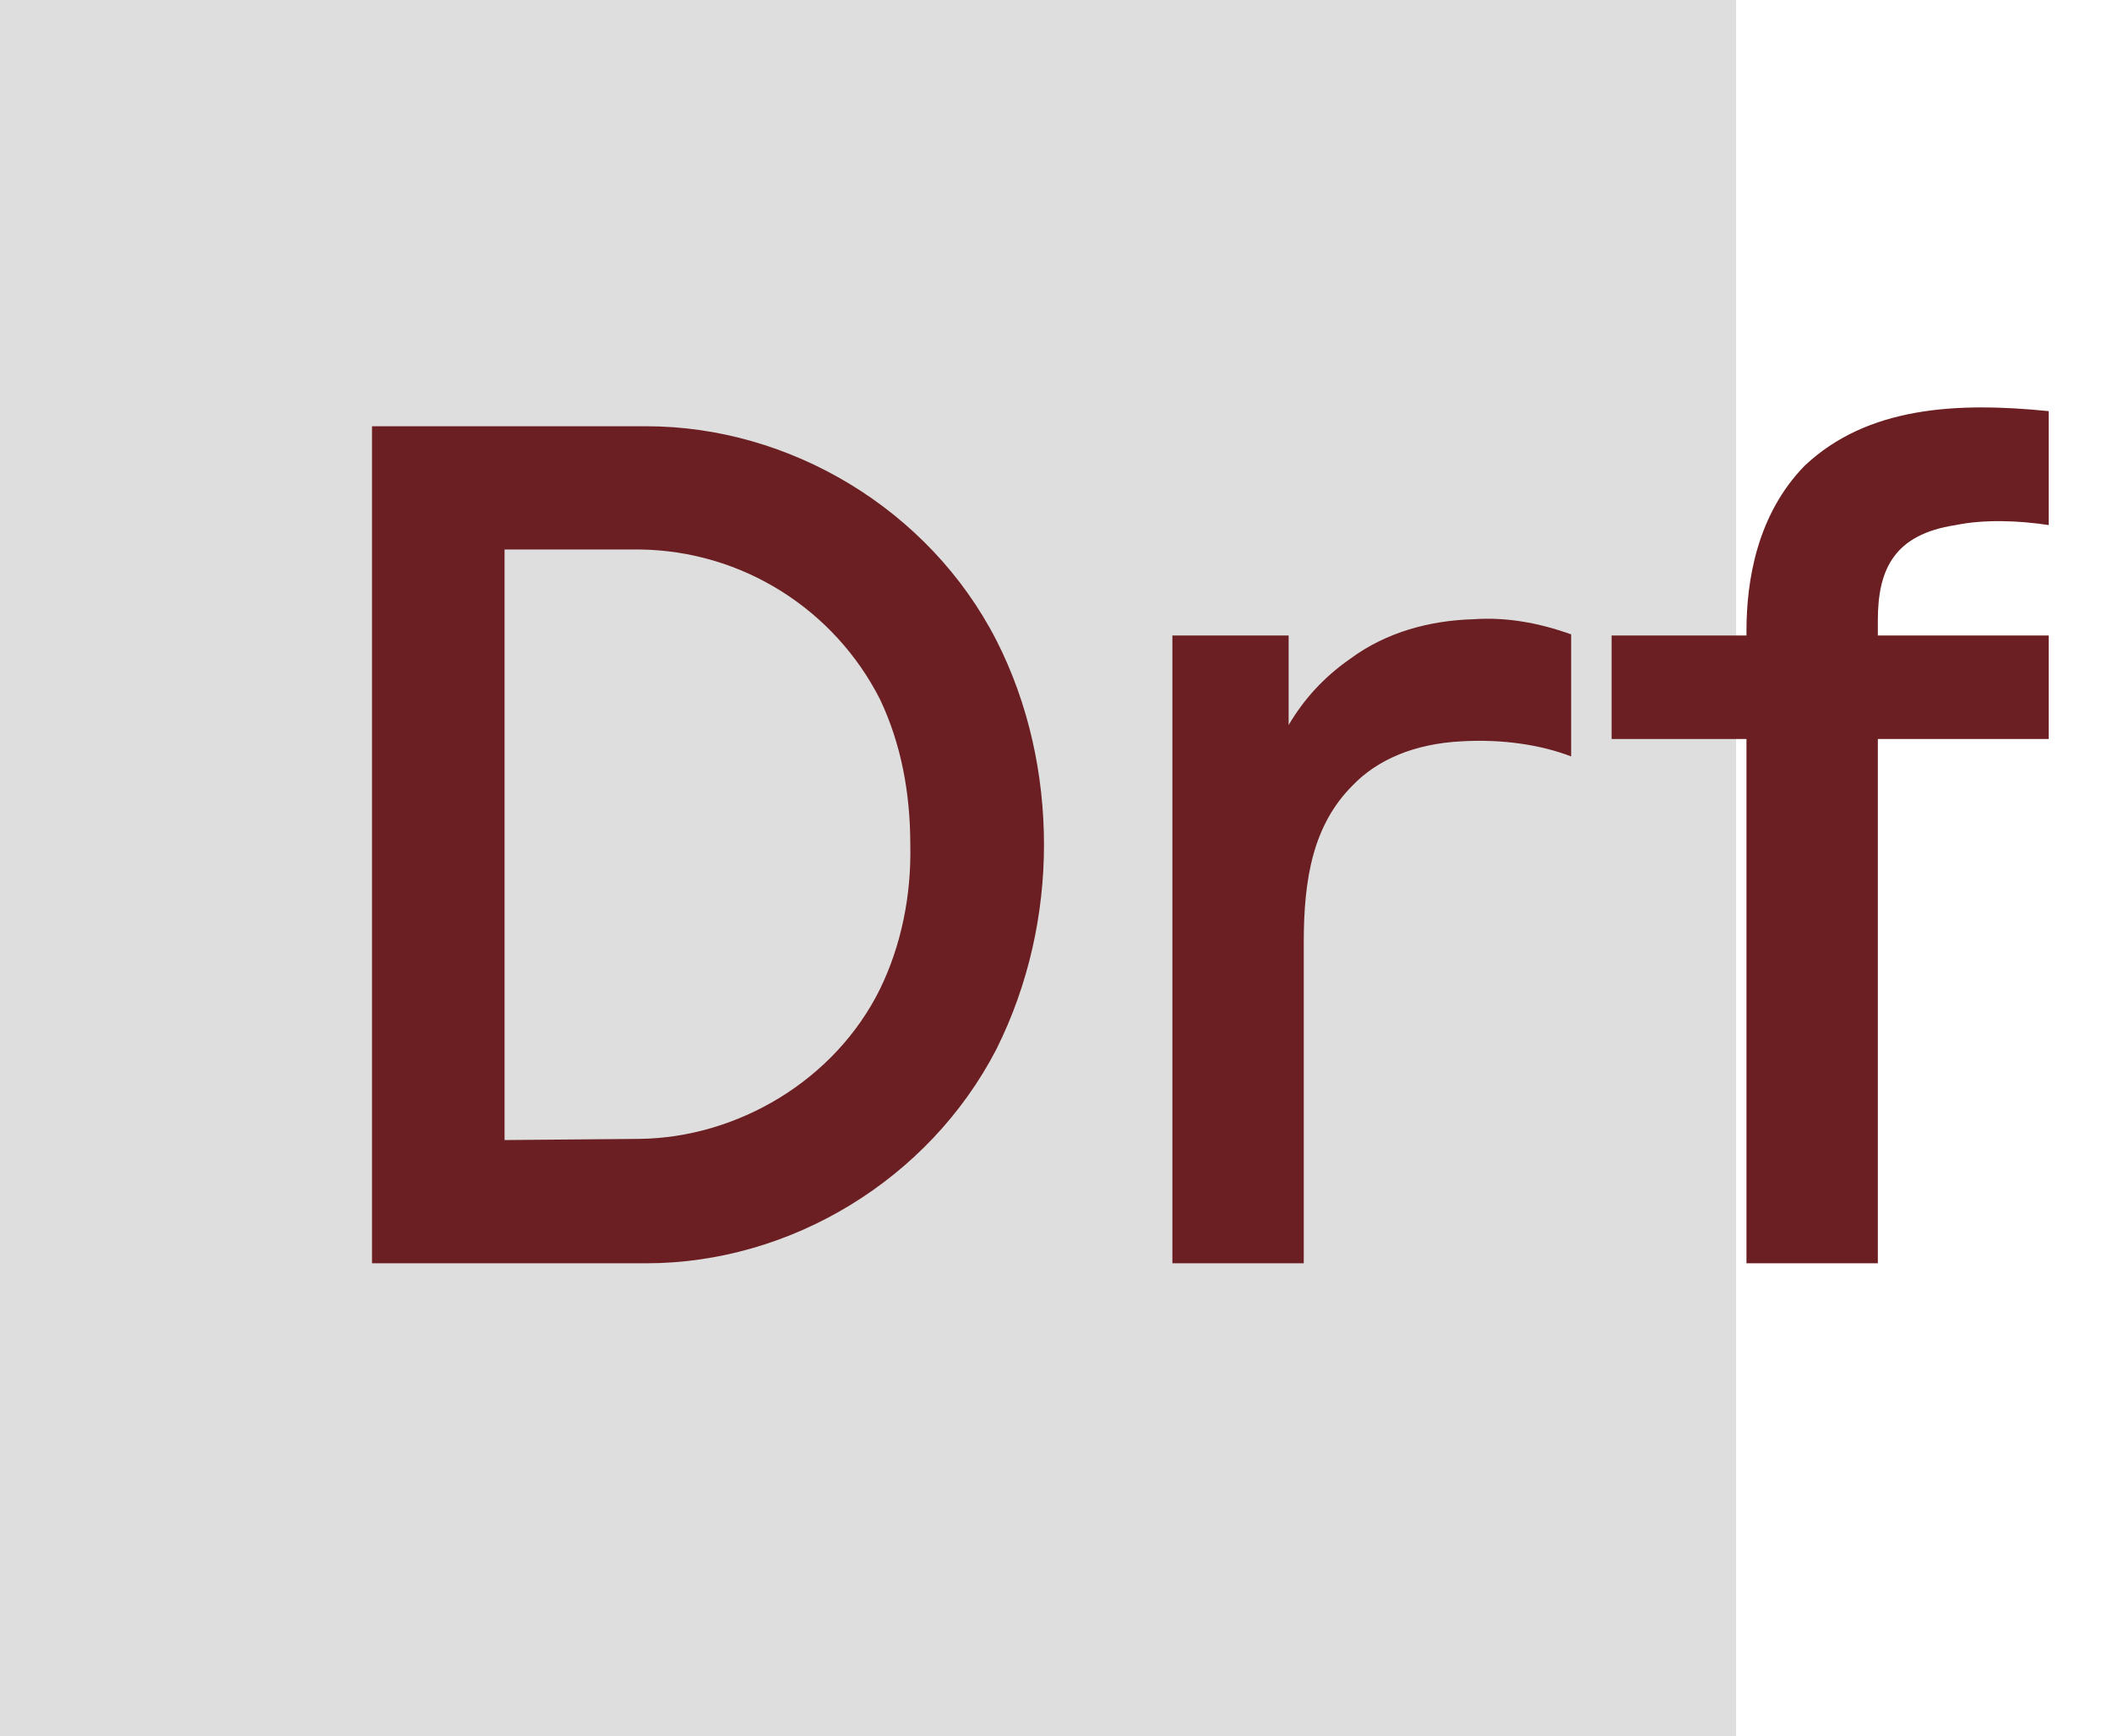
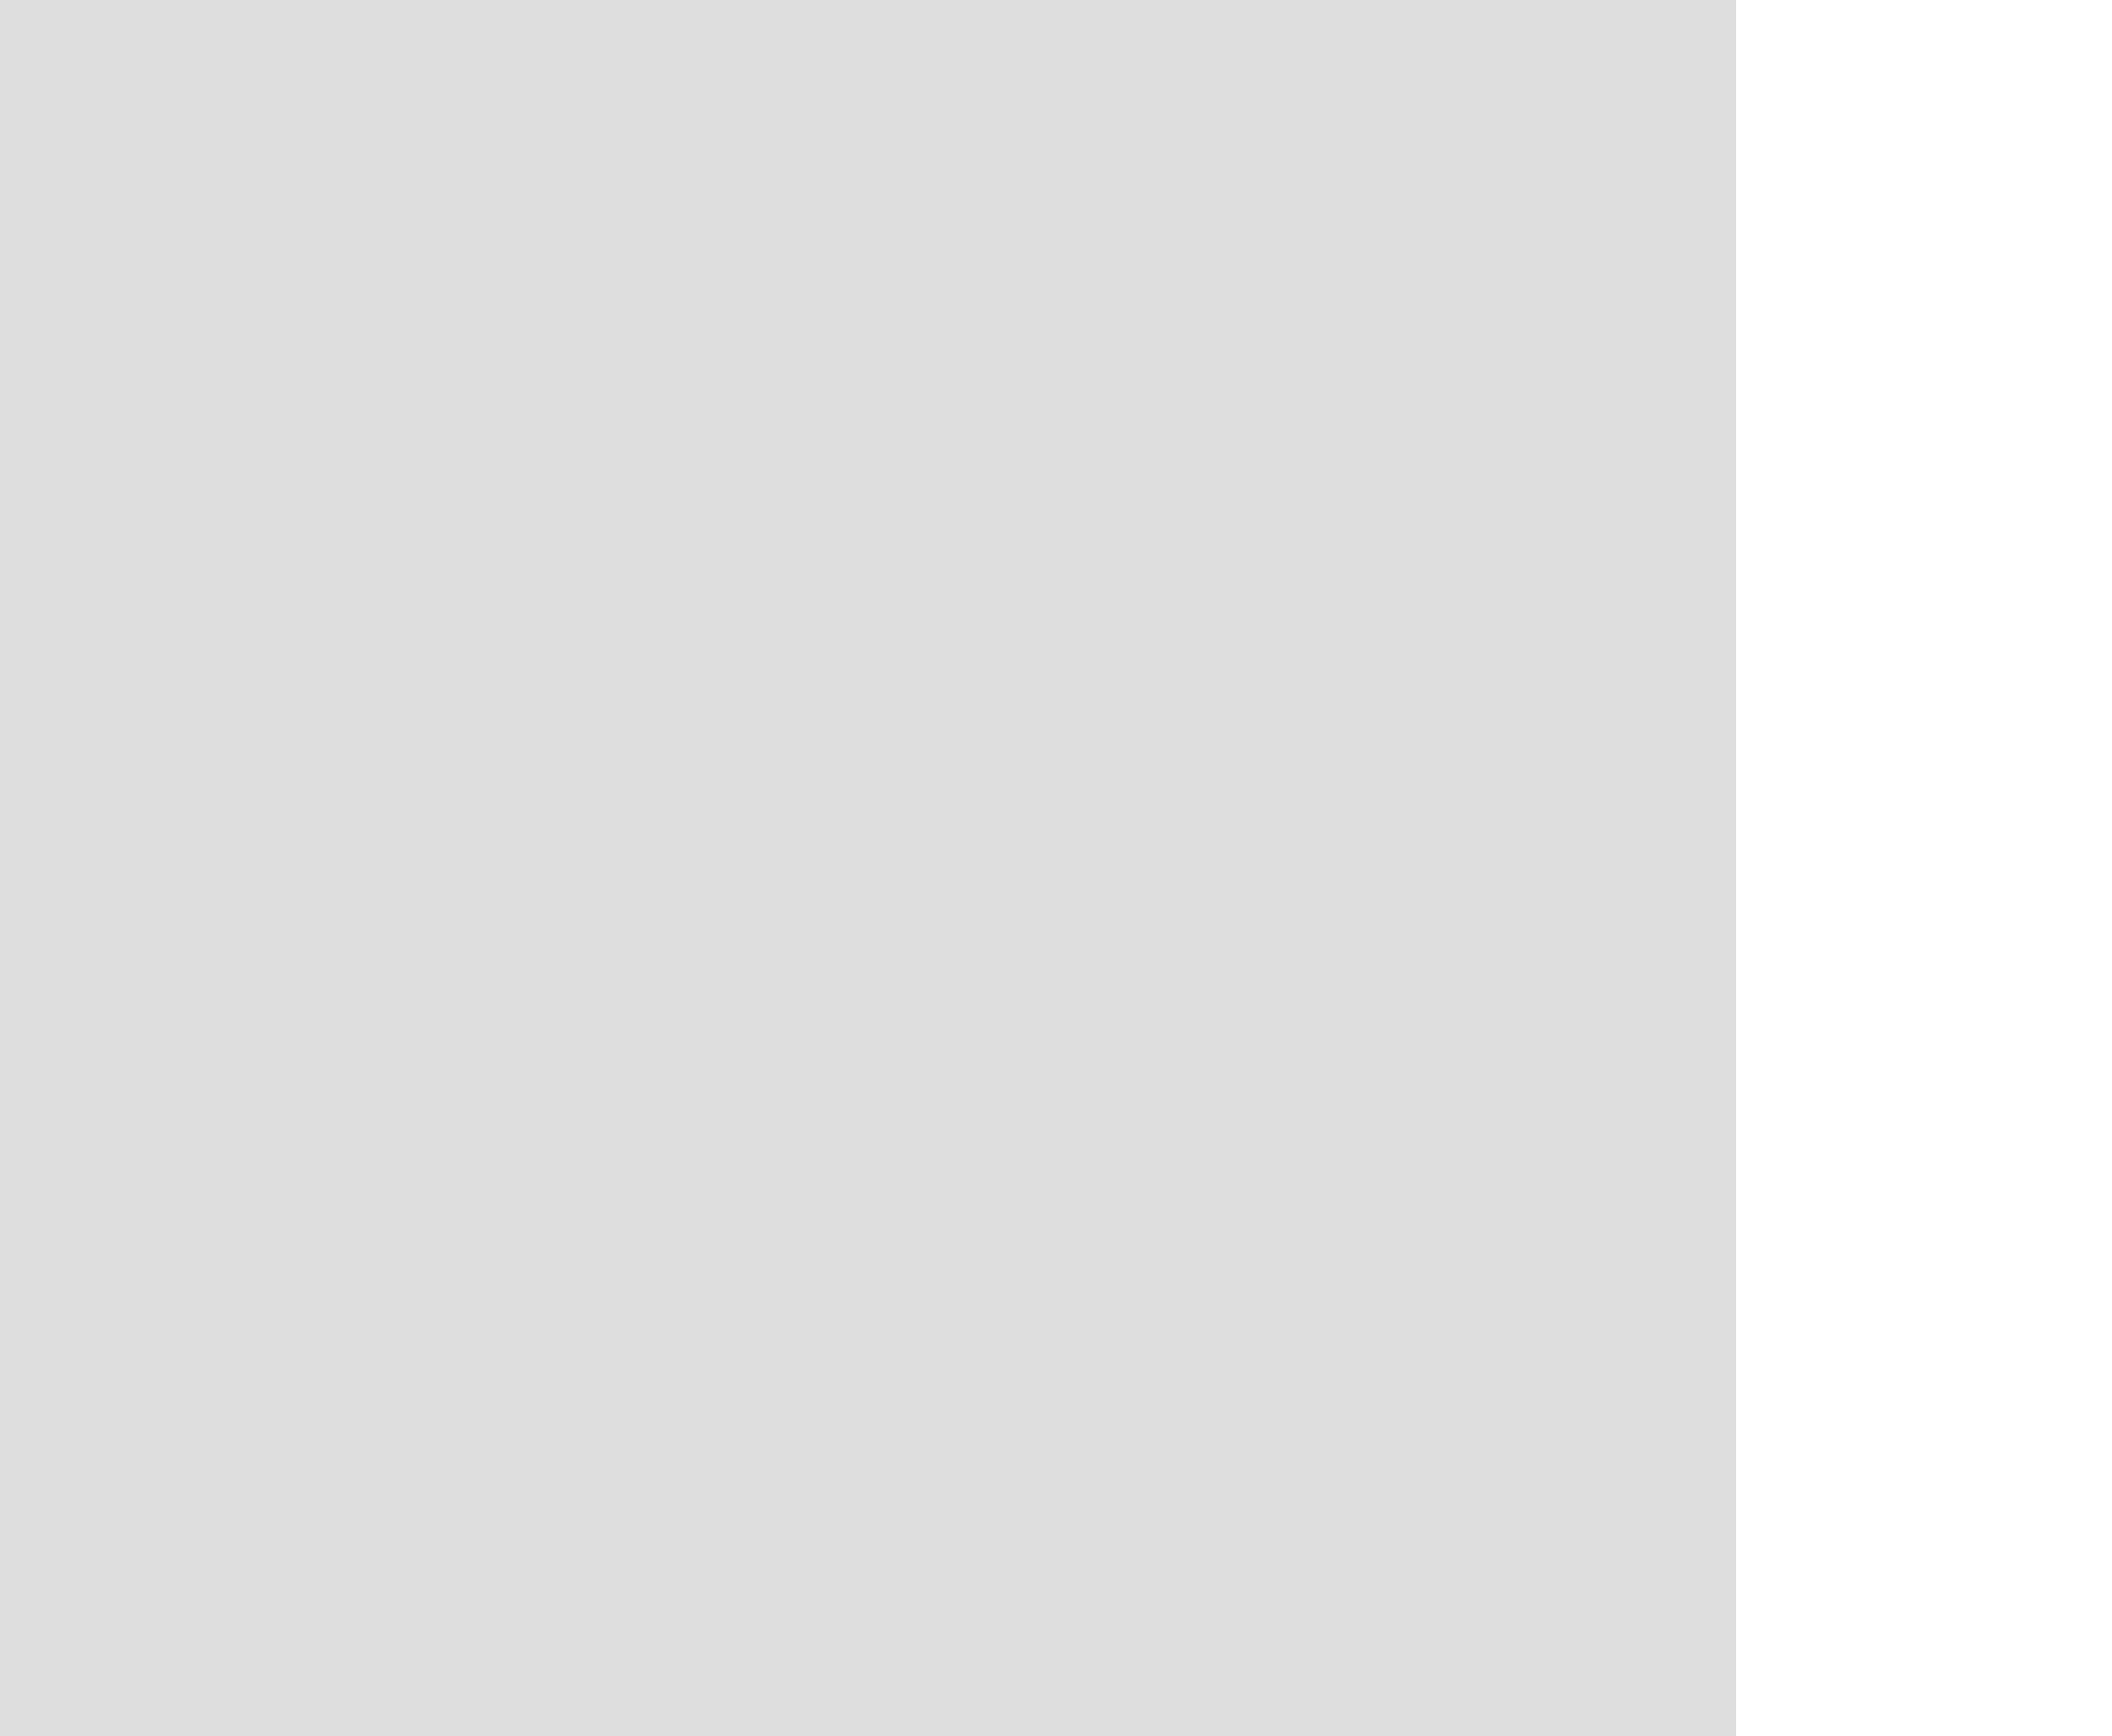
<svg xmlns="http://www.w3.org/2000/svg" width="545" height="448" viewBox="0 0 545 448" fill="none">
  <rect width="448" height="448" fill="#DEDEDE" />
-   <path d="M257.1 165.2C239.7 131.3 203.7 110 166.8 110H96V326H166.8C204 326 239.7 304.4 257.1 270.8C265.5 254 269.4 235.7 269.4 218C269.4 200 265.5 181.7 257.1 165.2ZM227.1 255.2C215.4 278.9 190.2 293.6 165 293.9L130.2 294.2V141.8H165C191.7 142.1 215.4 157.4 227.1 180.5C232.5 191.9 234.9 204.5 234.9 218C235.2 231.2 232.5 244.1 227.1 255.2ZM380.231 159.8C369.131 160.1 357.731 163.1 348.431 170C341.531 174.8 336.431 180.5 332.531 187.1V164H302.531V326H336.431V243.2C336.431 226.7 338.831 212.9 349.031 202.7C355.331 196.1 364.931 191.9 377.231 191.3C387.731 190.7 397.631 192.2 405.431 195.2V163.7C397.031 160.7 388.631 159.2 380.231 159.8ZM504.675 135.5C511.875 134 520.875 134.3 528.675 135.5V106.1C504.975 103.7 481.875 104.9 465.675 120.2C453.375 132.8 450.675 149.9 450.675 162.8V164H415.875V190.7H450.675V326H484.575V190.7H528.675V164H484.575V160.1C484.575 146.9 488.775 137.9 504.675 135.5Z" fill="#6B1F22" />
</svg>